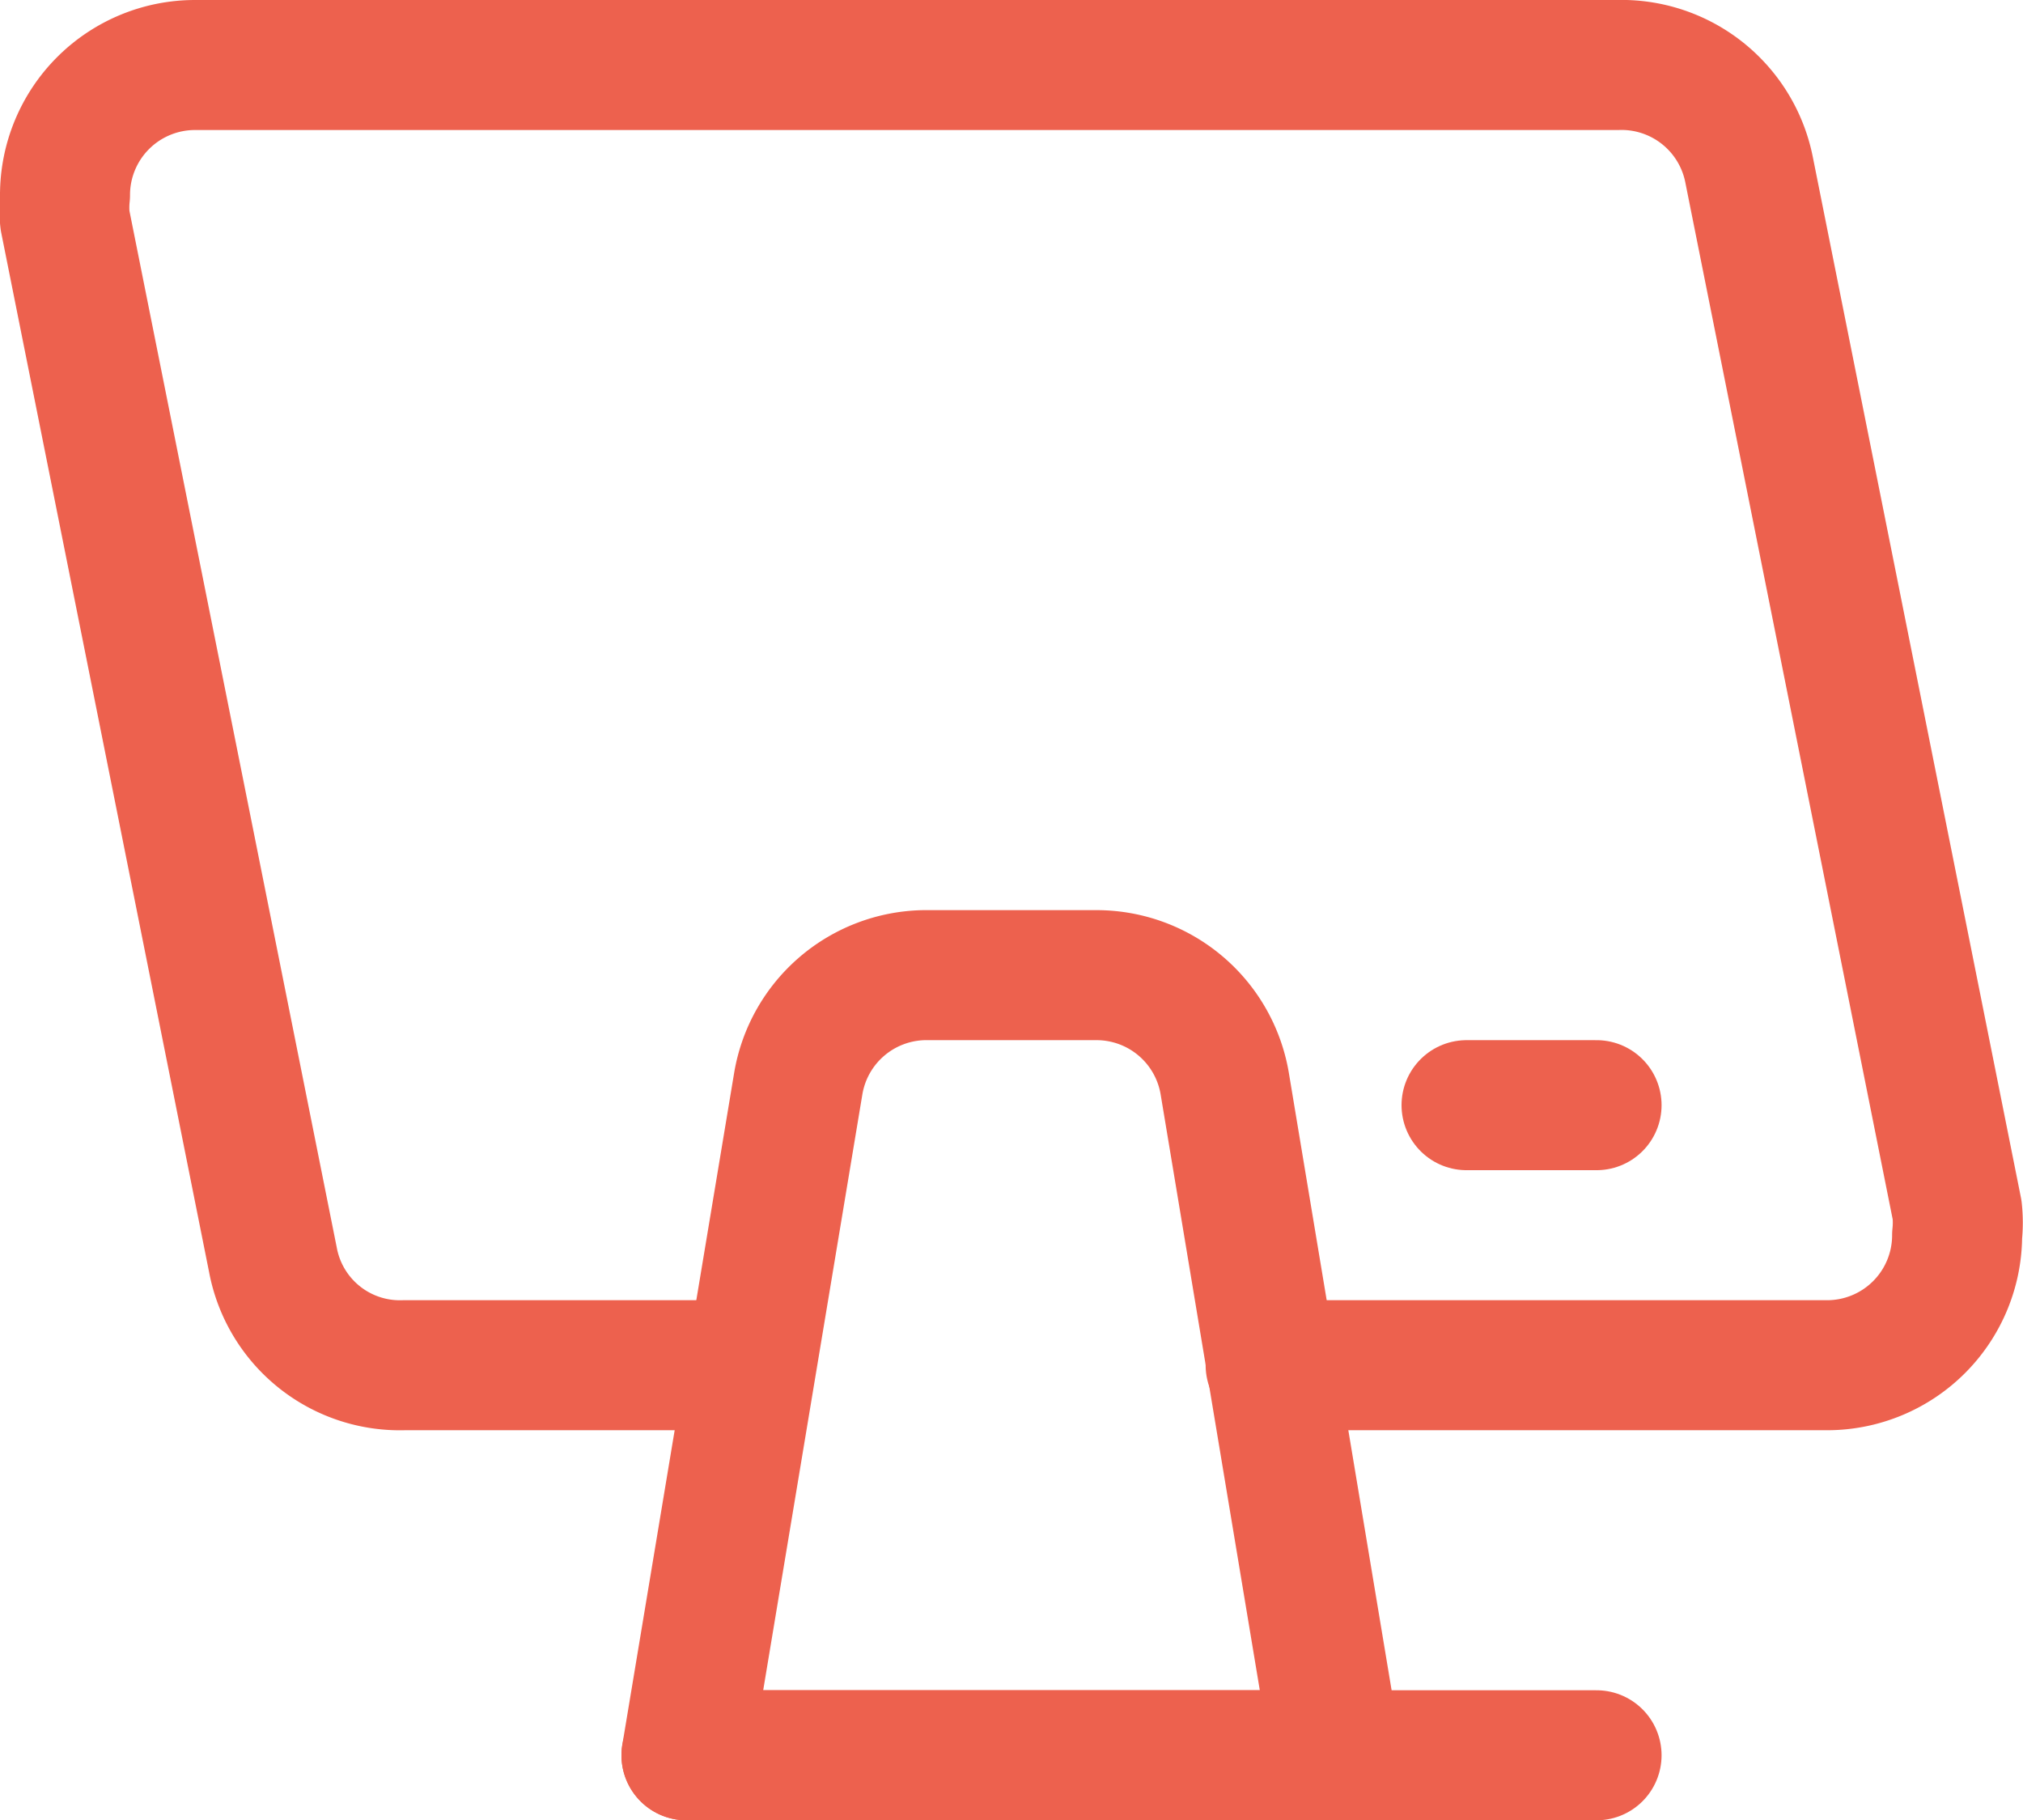
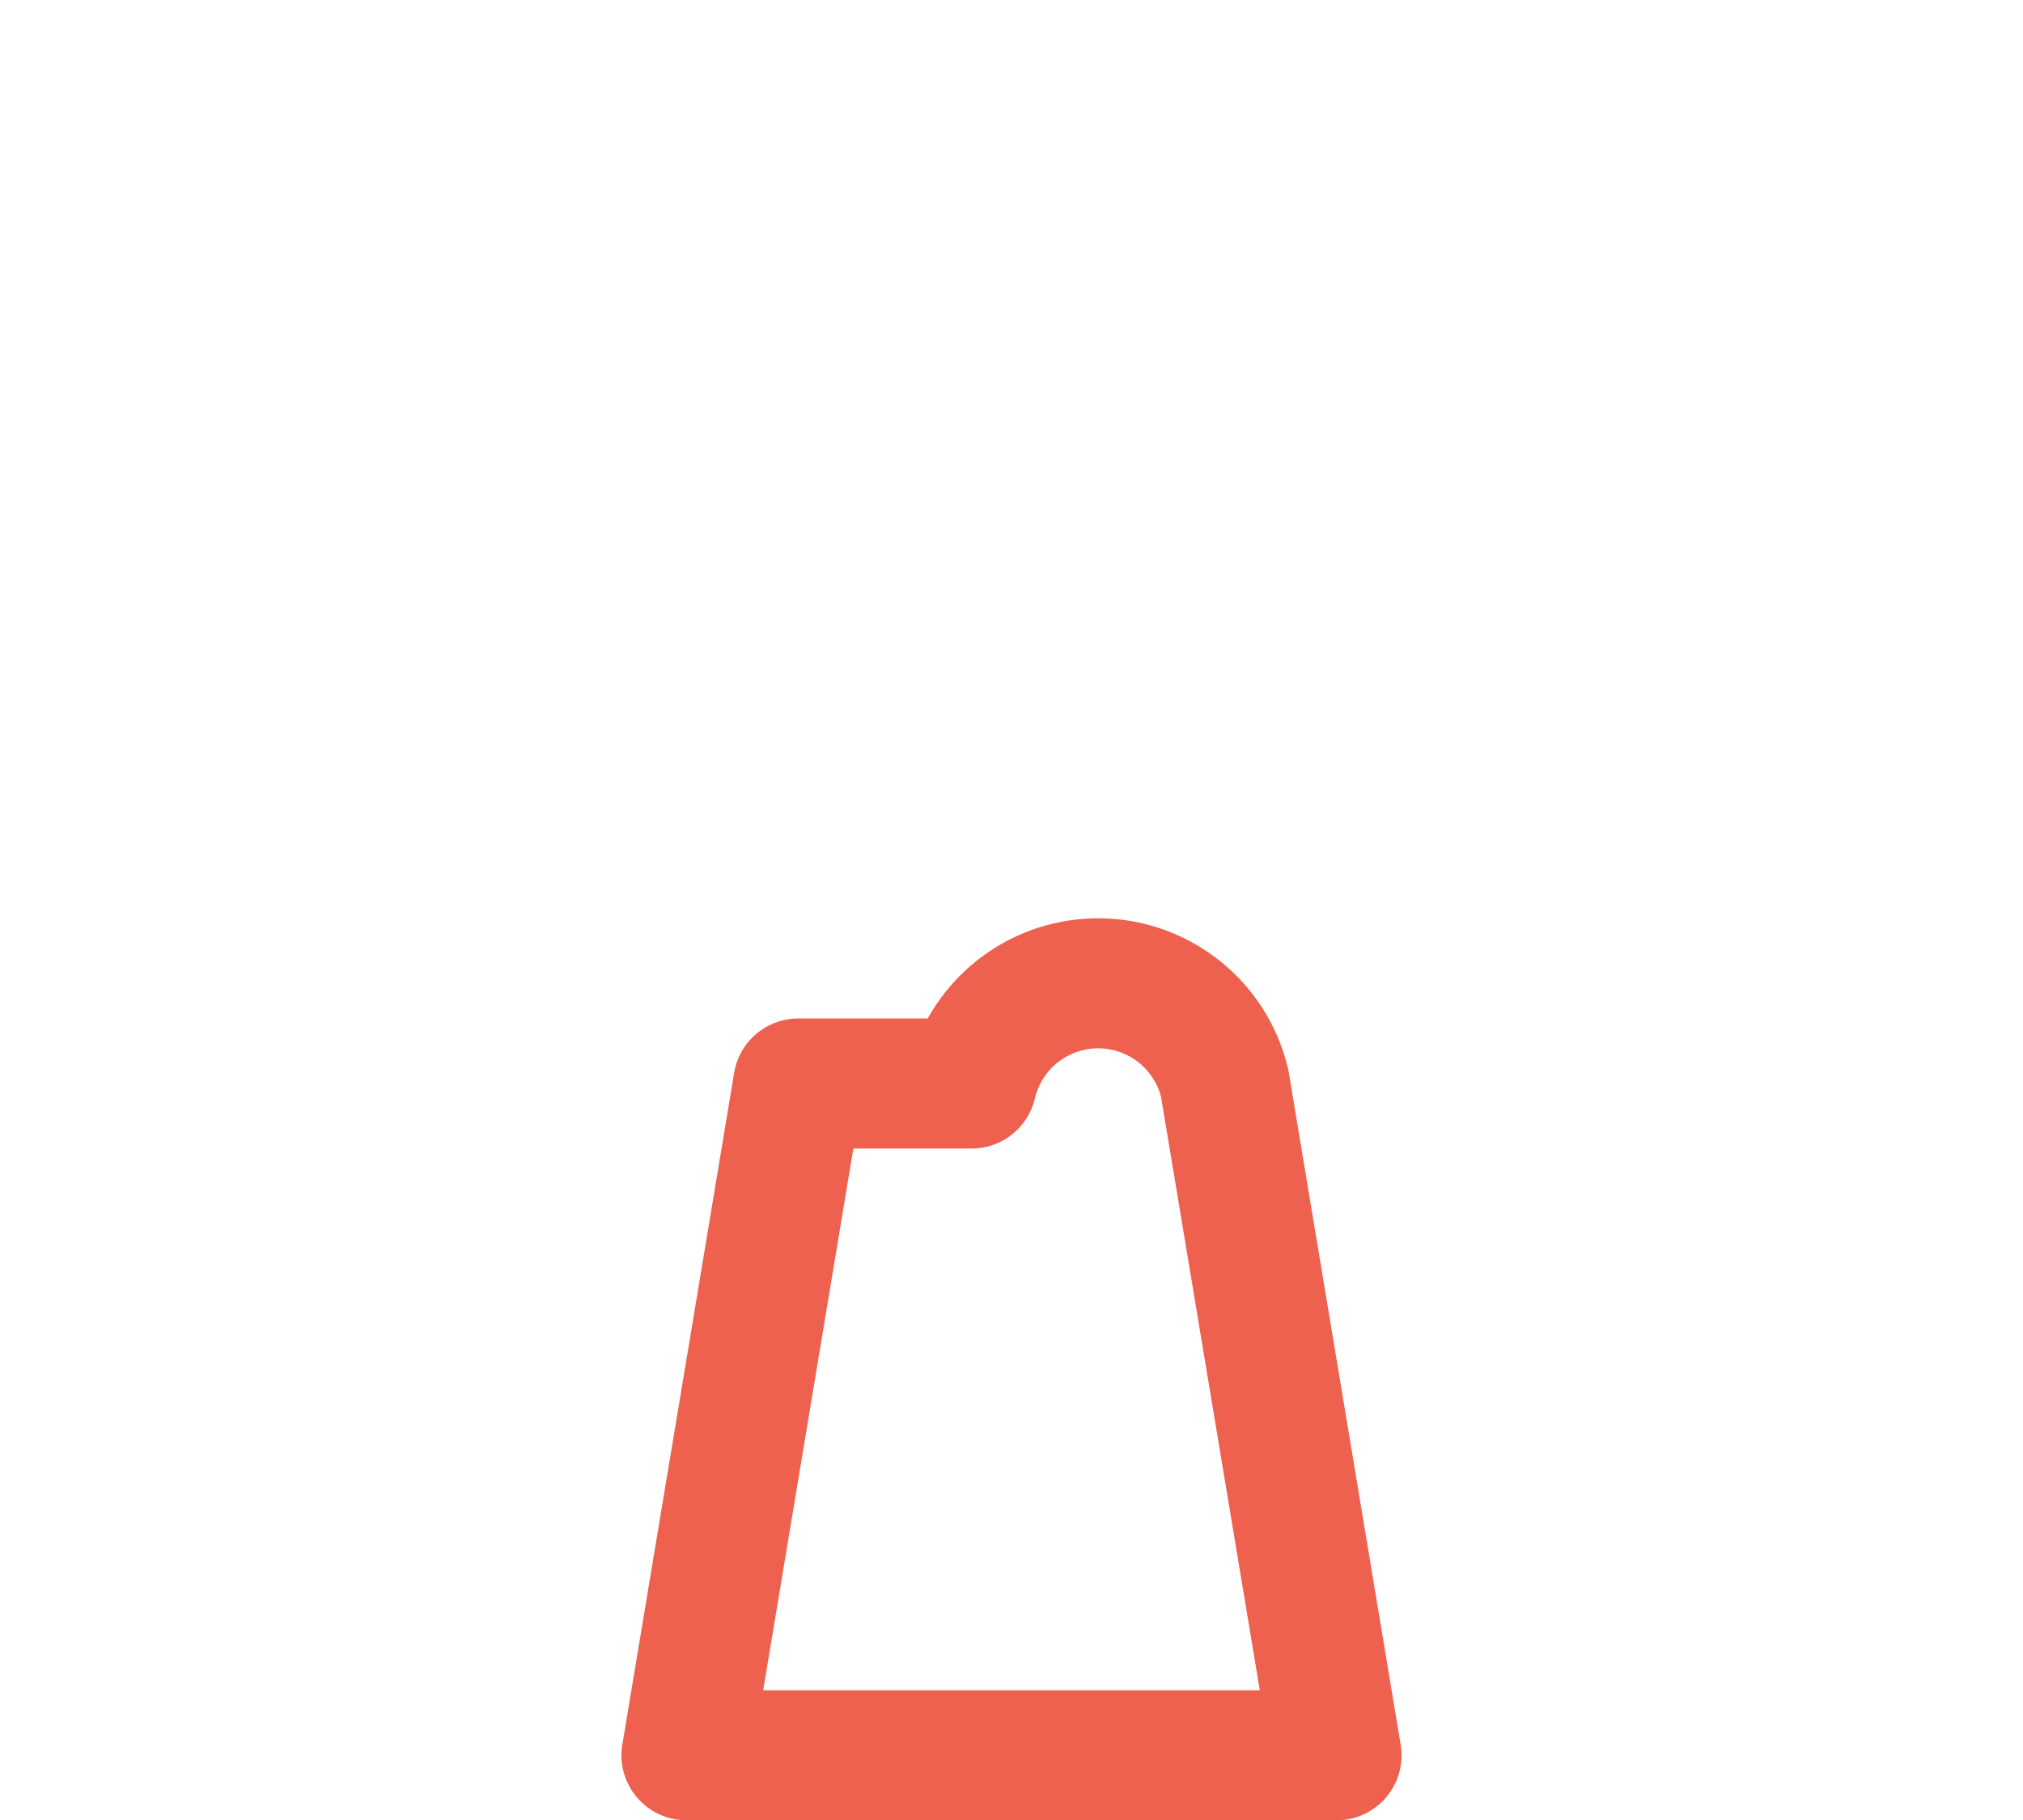
<svg xmlns="http://www.w3.org/2000/svg" viewBox="0 0 23.34 21">
-   <path d="M15.76,21.75H8.26L9.55,14h0A1.5,1.5,0,0,1,11,12.75h2A1.5,1.5,0,0,1,14.47,14Z" transform="translate(-0.34 -1.5)" style="fill:none;stroke:#ed614e;stroke-linecap:round;stroke-linejoin:round;stroke-width:1.5px" />
-   <path d="M8.26,21.75h10.5" transform="translate(-0.34 -1.5)" style="fill:none;stroke:#ed614e;stroke-linecap:round;stroke-linejoin:round;stroke-width:1.5px" />
-   <path d="M15,17.25h6.42a1.5,1.5,0,0,0,1.5-1.5,1.36,1.36,0,0,0,0-.29l-2.4-12h0A1.5,1.5,0,0,0,19,2.25H2.59a1.5,1.5,0,0,0-1.5,1.5,1.36,1.36,0,0,0,0,.29l2.4,12h0A1.49,1.49,0,0,0,5,17.25H9" transform="translate(-0.34 -1.5)" style="fill:none;stroke:#ed614e;stroke-linecap:round;stroke-linejoin:round;stroke-width:1.5px" />
-   <path d="M18.76,14.25h-1.5" transform="translate(-0.34 -1.5)" style="fill:none;stroke:#ed614e;stroke-linecap:round;stroke-linejoin:round;stroke-width:1.5px" />
+   <path d="M15.76,21.75H8.26L9.55,14h0h2A1.5,1.5,0,0,1,14.47,14Z" transform="translate(-0.34 -1.5)" style="fill:none;stroke:#ed614e;stroke-linecap:round;stroke-linejoin:round;stroke-width:1.5px" />
</svg>